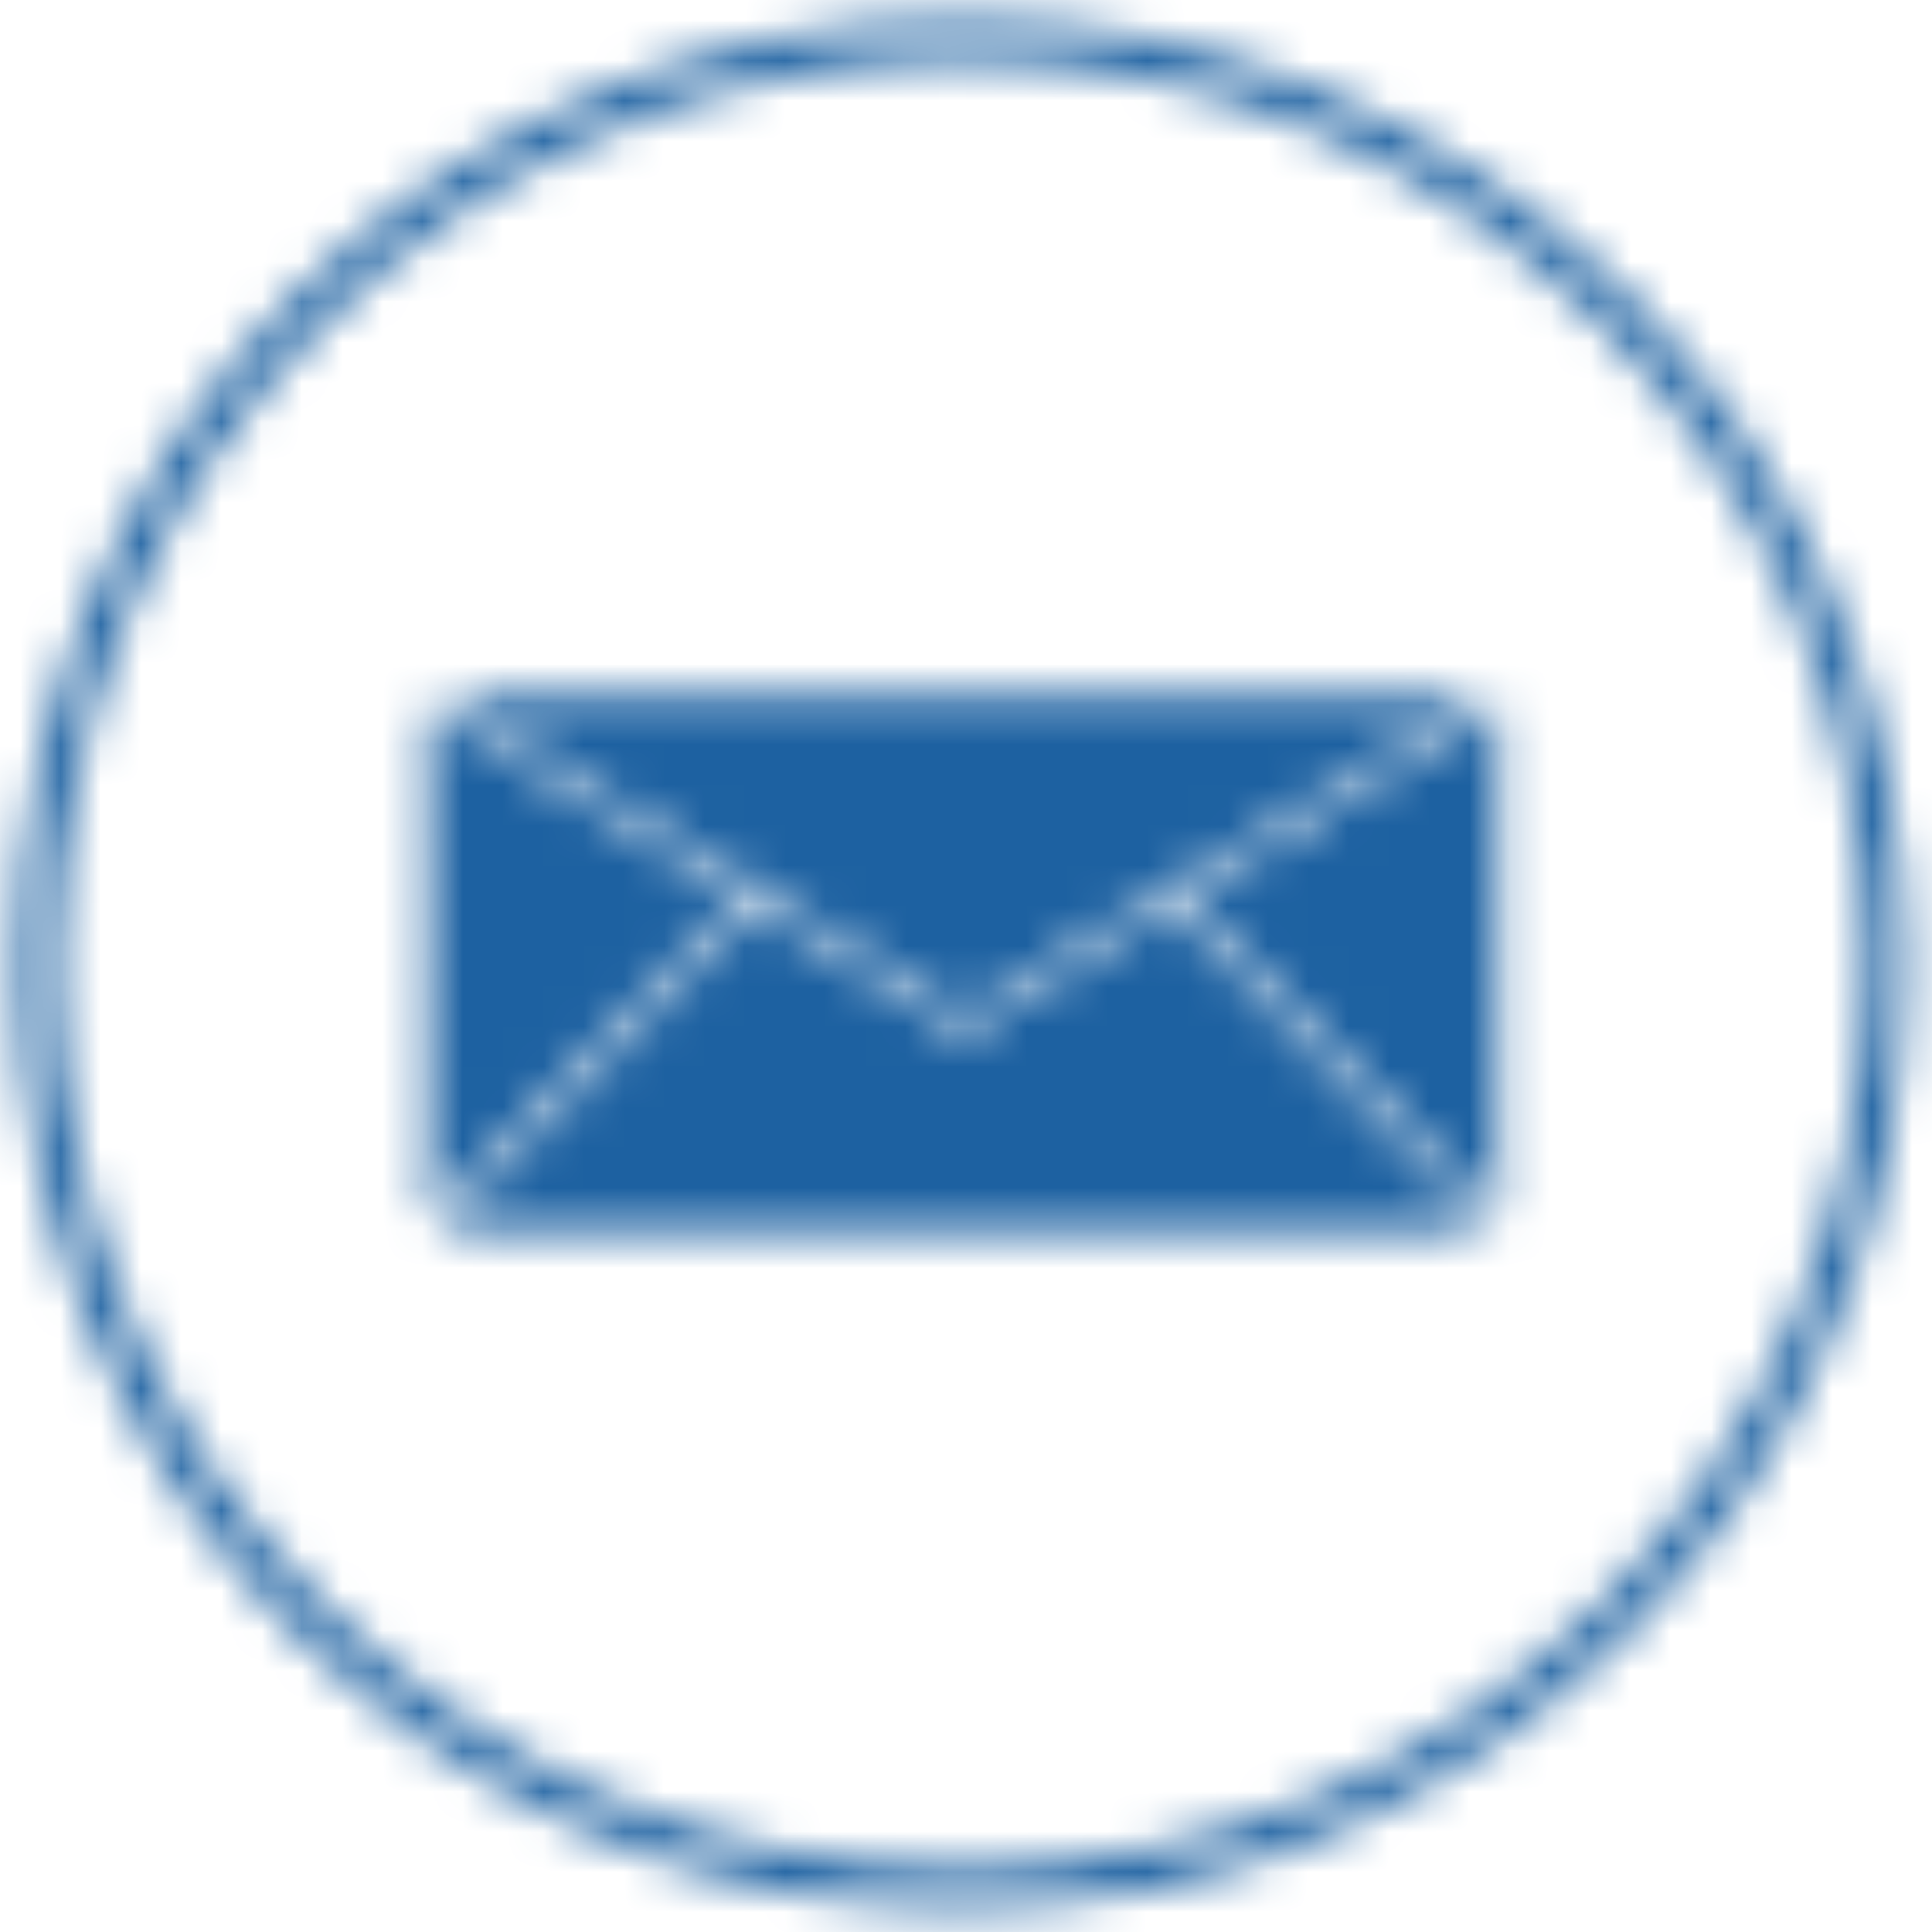
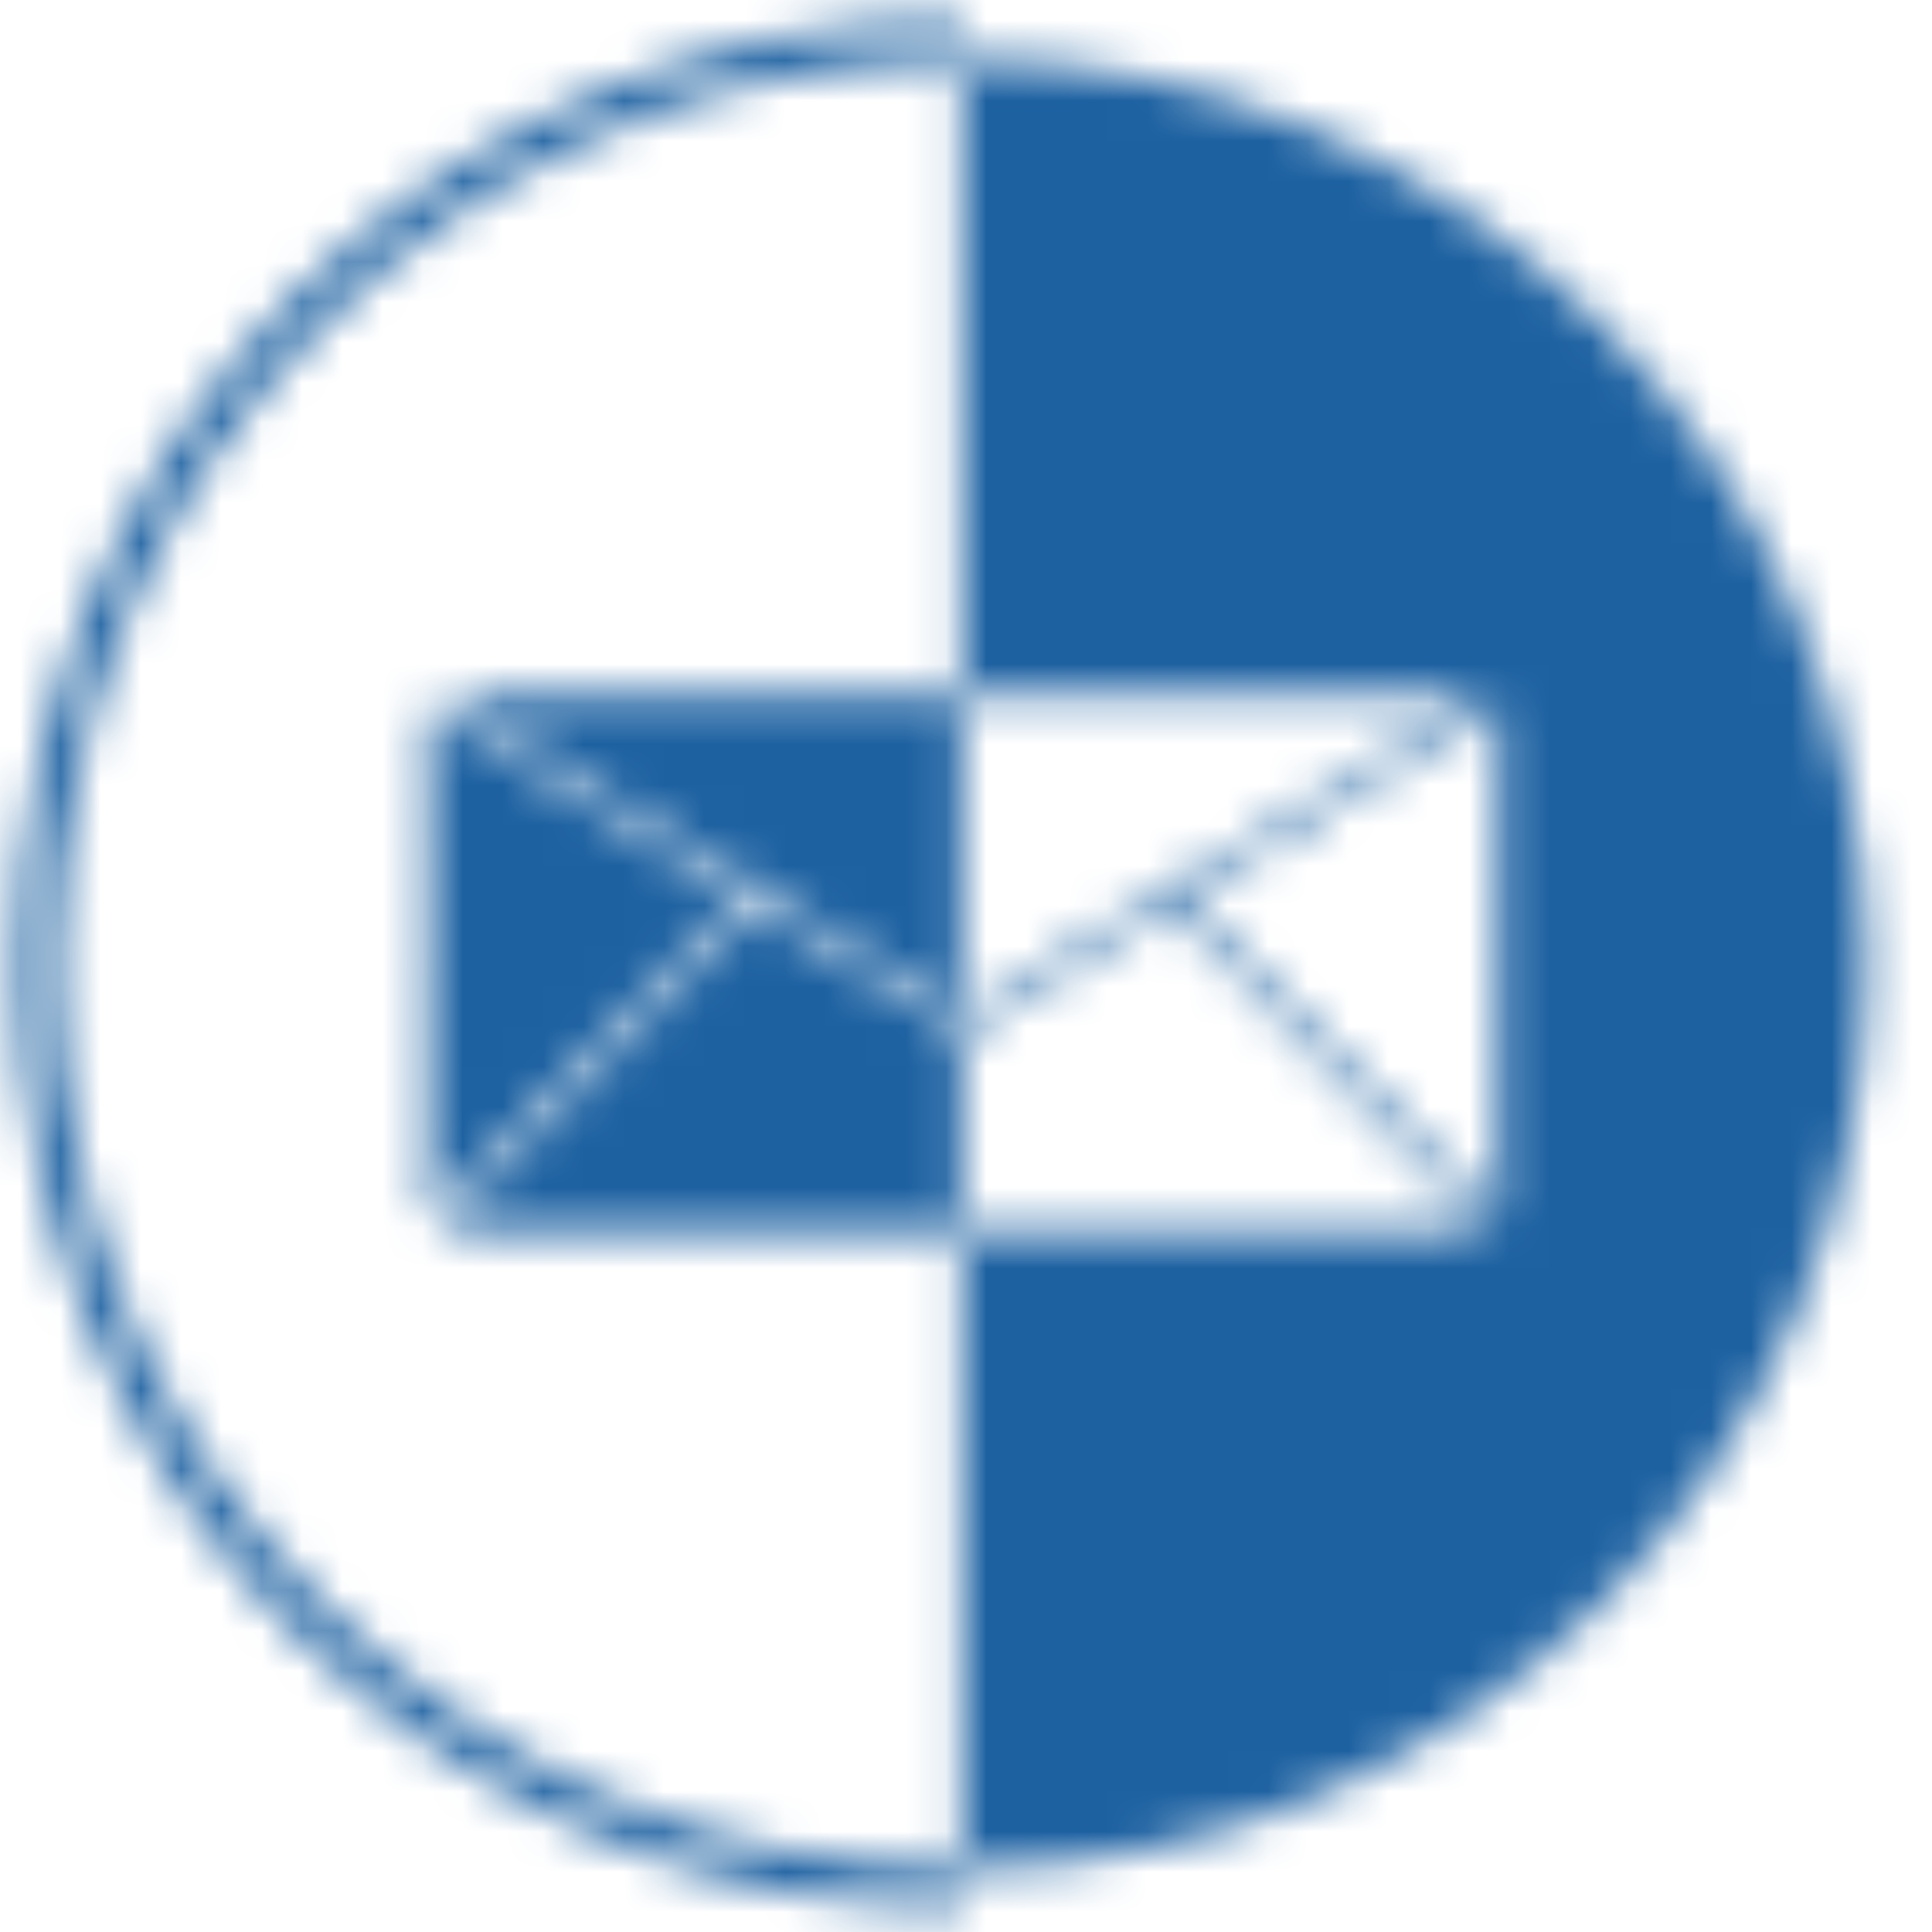
<svg xmlns="http://www.w3.org/2000/svg" xmlns:xlink="http://www.w3.org/1999/xlink" width="48" height="48">
  <defs>
-     <path id="mail-a" d="M23.9 47.4C10.949 47.4.45 36.901.45 23.95.45 10.999 10.949.5 23.9.5c12.951 0 23.45 10.499 23.45 23.45 0 12.951-10.499 23.45-23.45 23.45zm0-.977c12.411 0 22.473-10.062 22.473-22.473S36.31 1.477 23.9 1.477 1.427 11.54 1.427 23.95 11.49 46.423 23.9 46.423zm.037-21.208l-12.883-7.919H36.82l-12.883 7.92zm-13.282-7.674l7.74 4.756-7.74 7.982V17.54zm.29 13.037l7.812-8.057 5.18 3.18 5.196-3.192 7.795 8.069H10.946zm26.273-.3l-7.724-7.993 7.724-4.744v12.738z" />
+     <path id="mail-a" d="M23.9 47.4C10.949 47.4.45 36.901.45 23.95.45 10.999 10.949.5 23.9.5zm0-.977c12.411 0 22.473-10.062 22.473-22.473S36.31 1.477 23.9 1.477 1.427 11.54 1.427 23.95 11.49 46.423 23.9 46.423zm.037-21.208l-12.883-7.919H36.82l-12.883 7.92zm-13.282-7.674l7.74 4.756-7.74 7.982V17.54zm.29 13.037l7.812-8.057 5.18 3.18 5.196-3.192 7.795 8.069H10.946zm26.273-.3l-7.724-7.993 7.724-4.744v12.738z" />
  </defs>
  <g fill="none" fill-rule="evenodd">
-     <path d="M0 0h48v48H0z" />
    <mask id="mail-b" fill="#fff">
      <use xlink:href="#mail-a" />
    </mask>
    <g fill="#1D61A1" mask="url(#mail-b)">
      <path d="M0 0h48v48H0z" />
    </g>
  </g>
</svg>